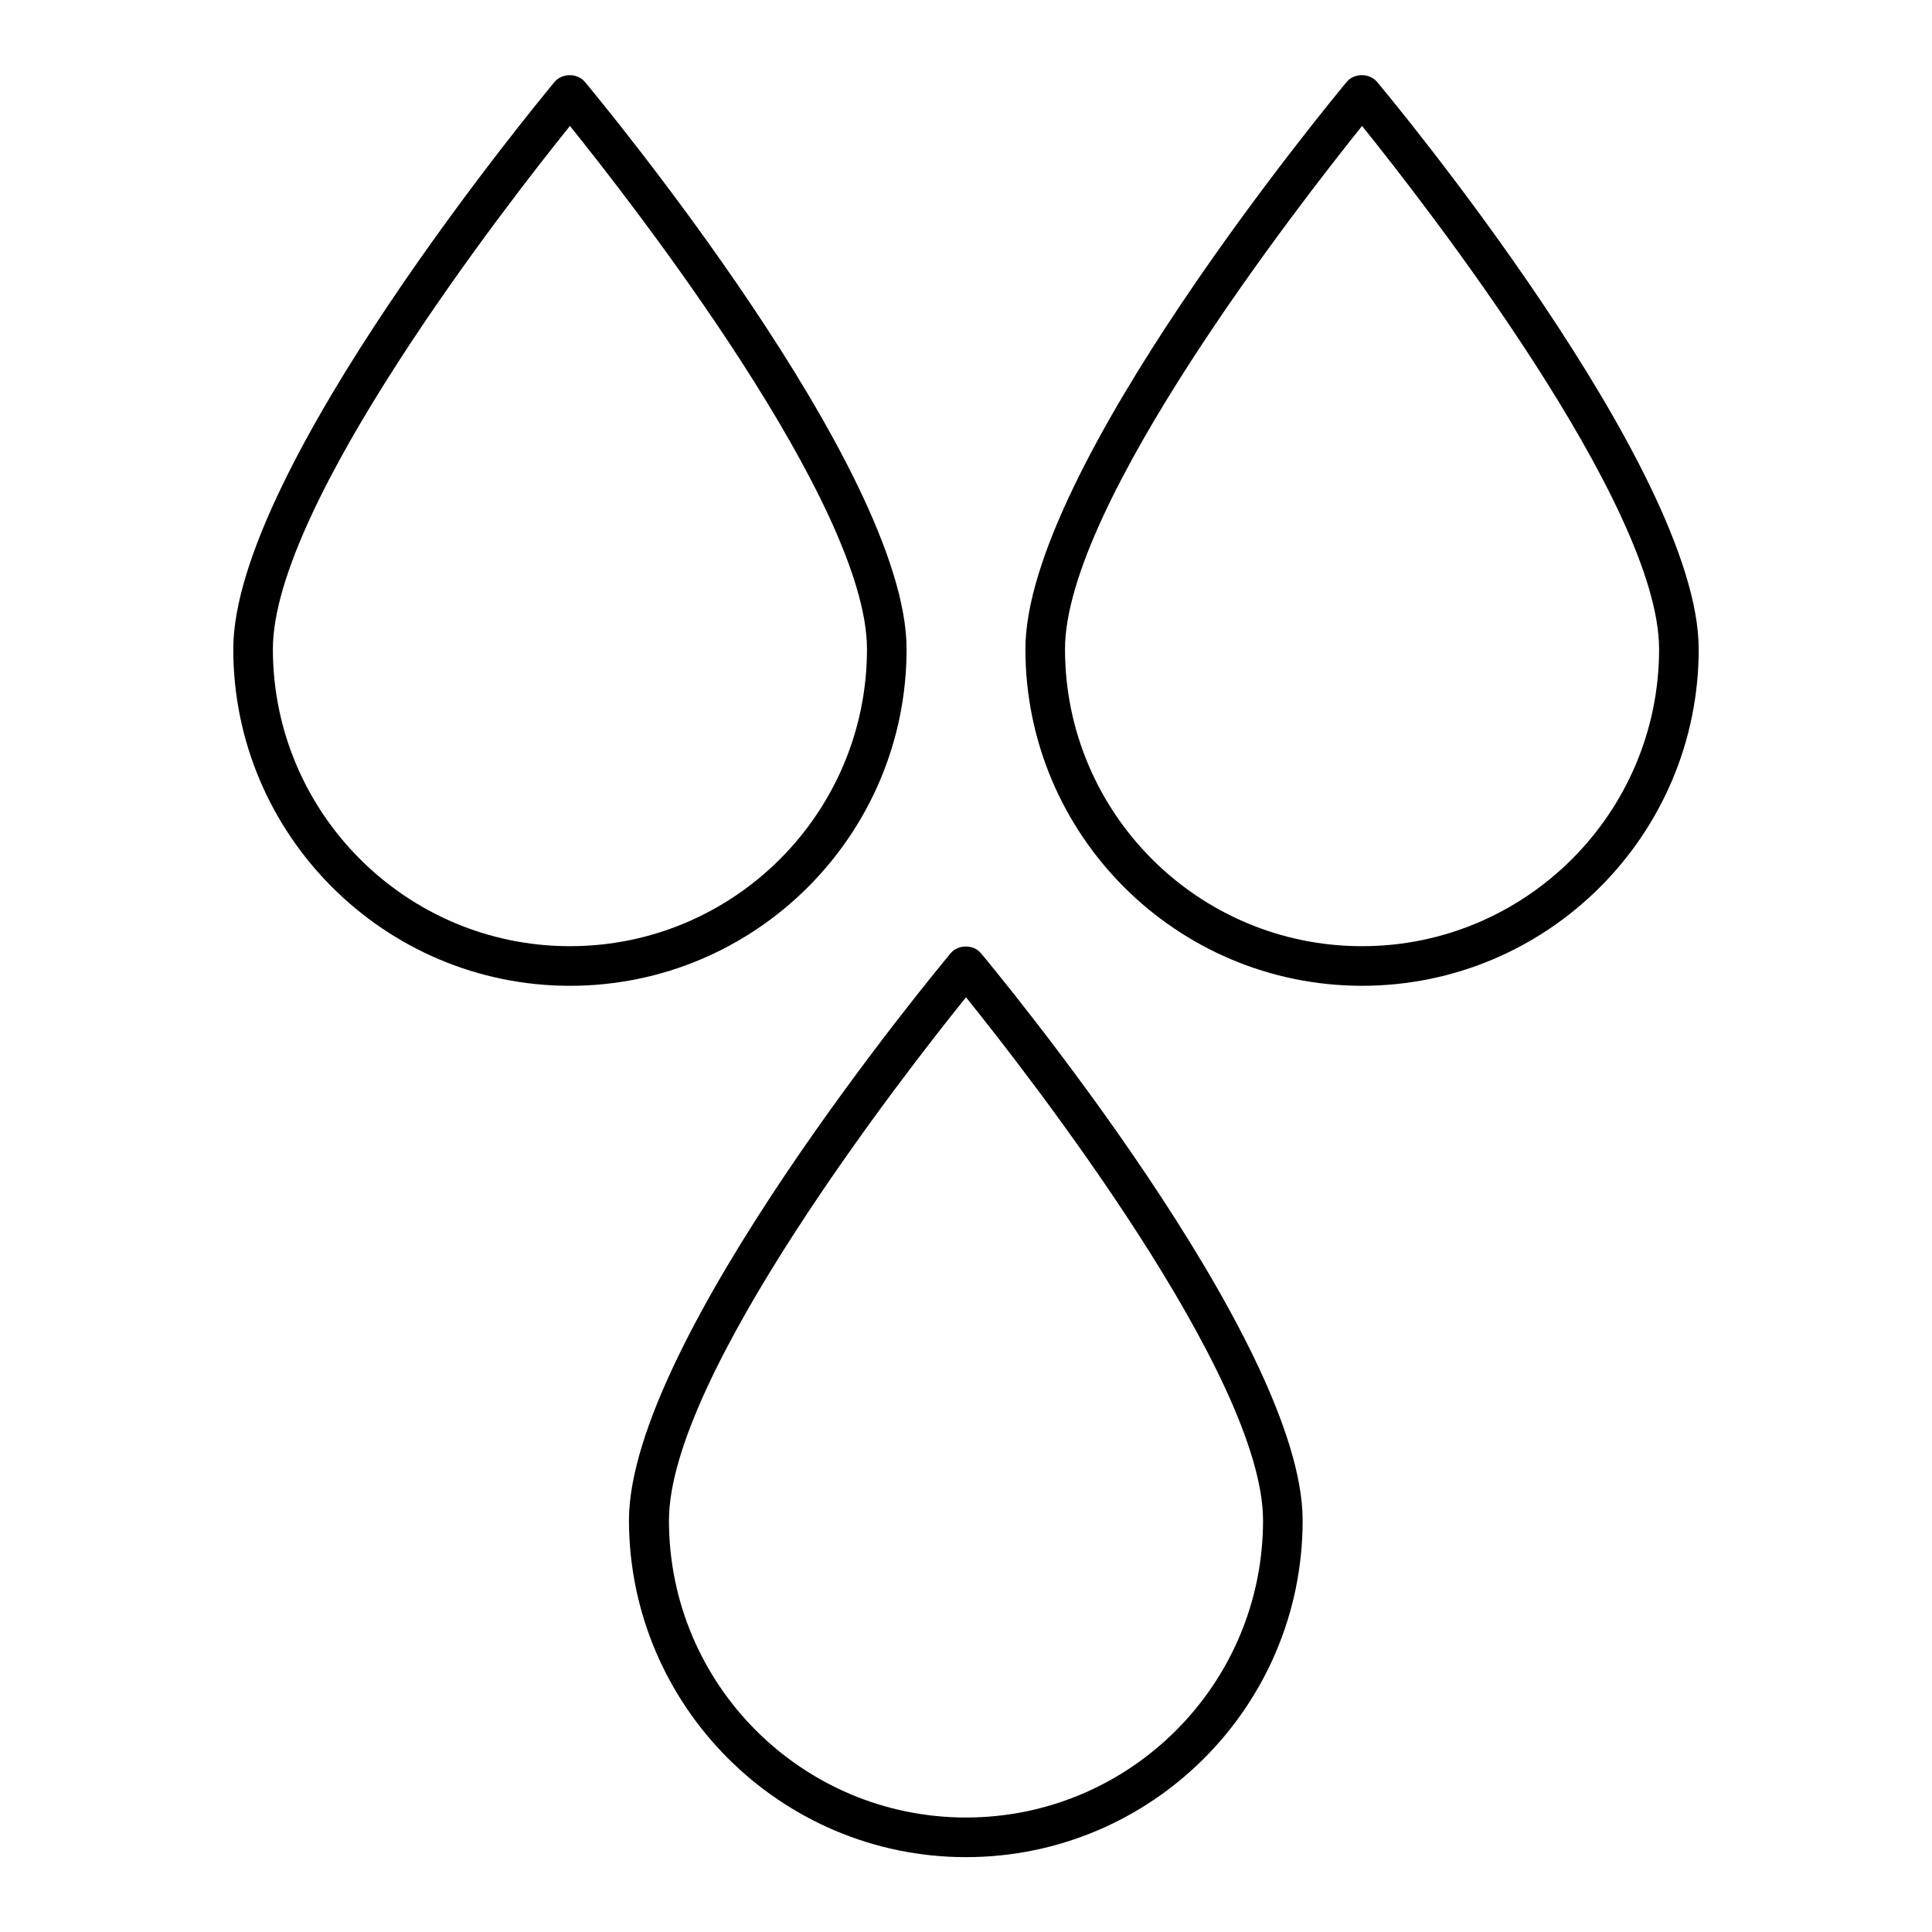
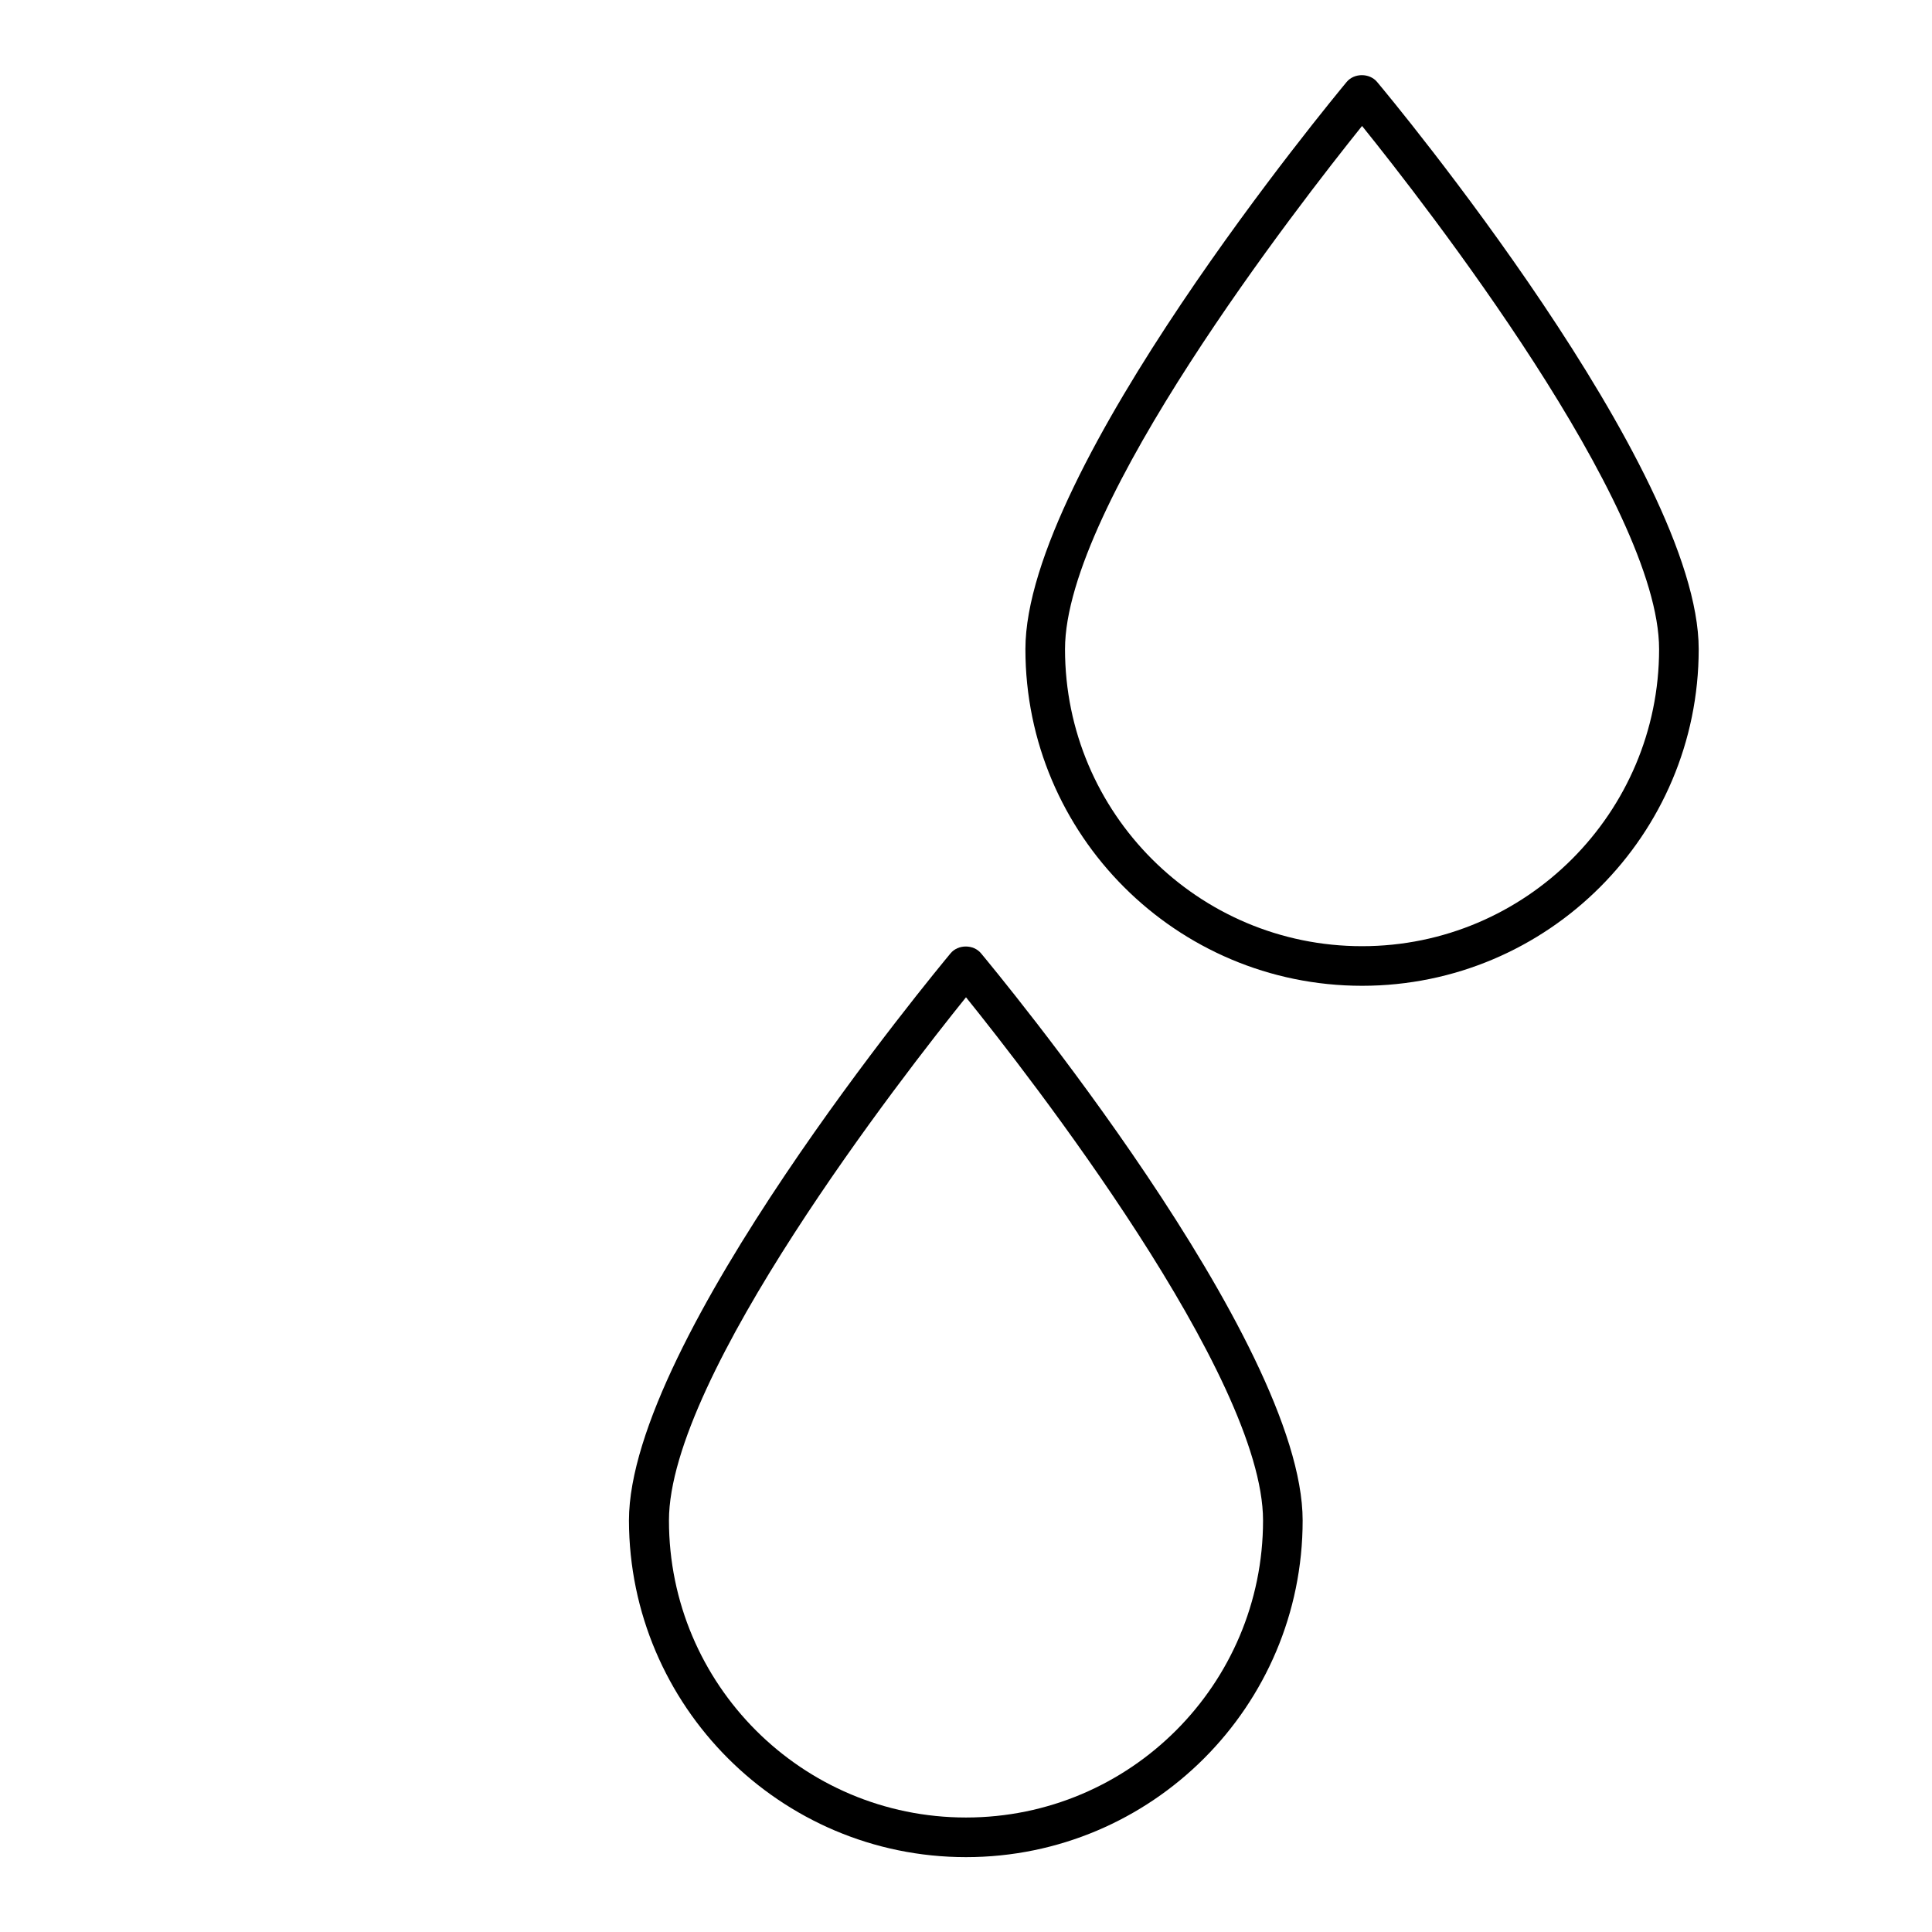
<svg xmlns="http://www.w3.org/2000/svg" fill="#000000" width="800px" height="800px" version="1.1" viewBox="144 144 512 512">
  <g>
-     <path d="m295.04 405.25c49.227 0 89.215-39.988 89.215-89.215 0-47.758-81.766-146.11-85.227-150.3-1.996-2.414-6.086-2.414-8.082 0-3.359 4.094-85.125 102.55-85.125 150.3 0 49.121 39.992 89.215 89.219 89.215zm0-227.87c16.582 20.57 78.719 100.34 78.719 138.65 0 43.453-35.266 78.719-78.719 78.719-43.453 0-78.723-35.371-78.723-78.719 0-38.312 62.137-118.08 78.723-138.65z" />
    <path d="m508.95 165.73c-1.996-2.414-6.086-2.414-8.082 0-3.359 4.094-85.125 102.55-85.125 150.3 0 49.227 39.988 89.215 89.215 89.215 49.227 0 89.215-39.988 89.215-89.215 0.004-47.758-81.762-146.21-85.223-150.3zm-3.992 229.02c-43.453 0-78.719-35.266-78.719-78.719 0-38.309 62.137-117.98 78.719-138.65 16.582 20.57 78.719 100.34 78.719 138.65 0.004 43.348-35.262 78.719-78.719 78.719z" />
    <path d="m400 636.16c49.227 0 89.215-39.988 89.215-89.215 0-47.758-81.766-146.11-85.227-150.3-1.996-2.414-6.086-2.414-8.082 0-3.465 4.199-85.227 102.55-85.227 150.3 0.102 49.117 40.094 89.215 89.32 89.215zm0-227.87c16.582 20.57 78.719 100.34 78.719 138.65 0 43.453-35.266 78.719-78.719 78.719s-78.719-35.266-78.719-78.719c-0.004-38.309 62.133-118.08 78.719-138.65z" />
  </g>
</svg>